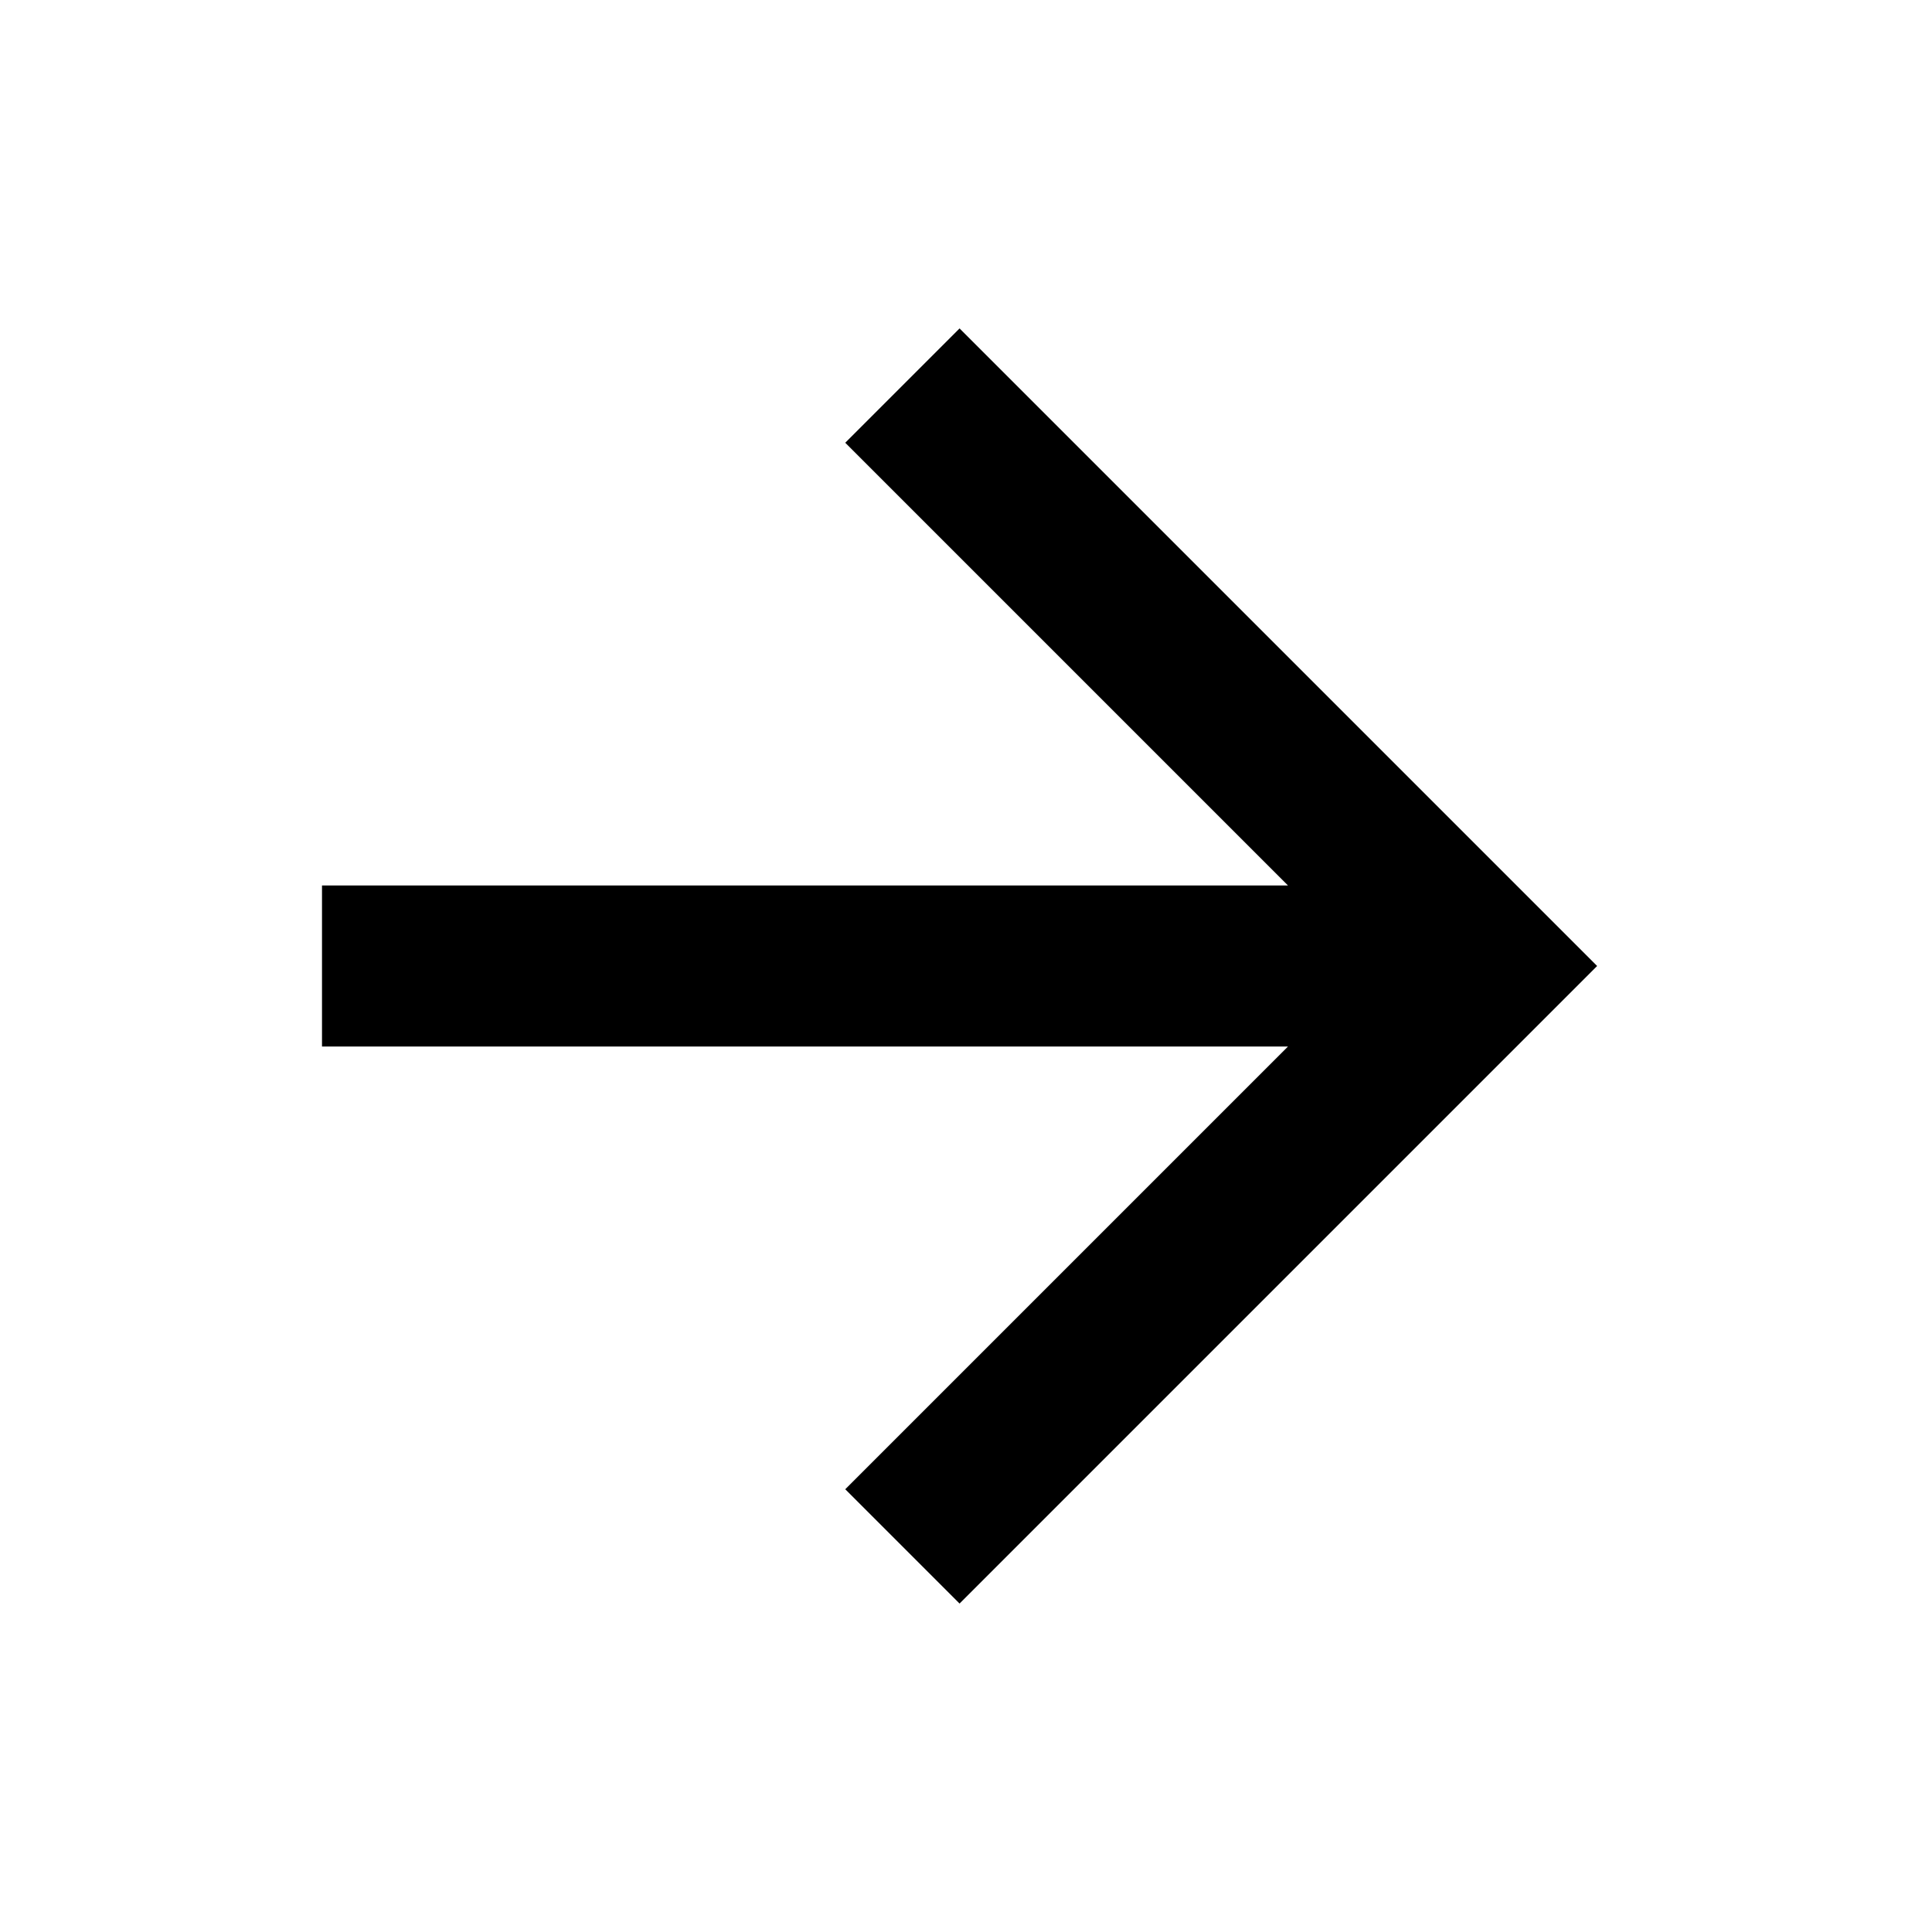
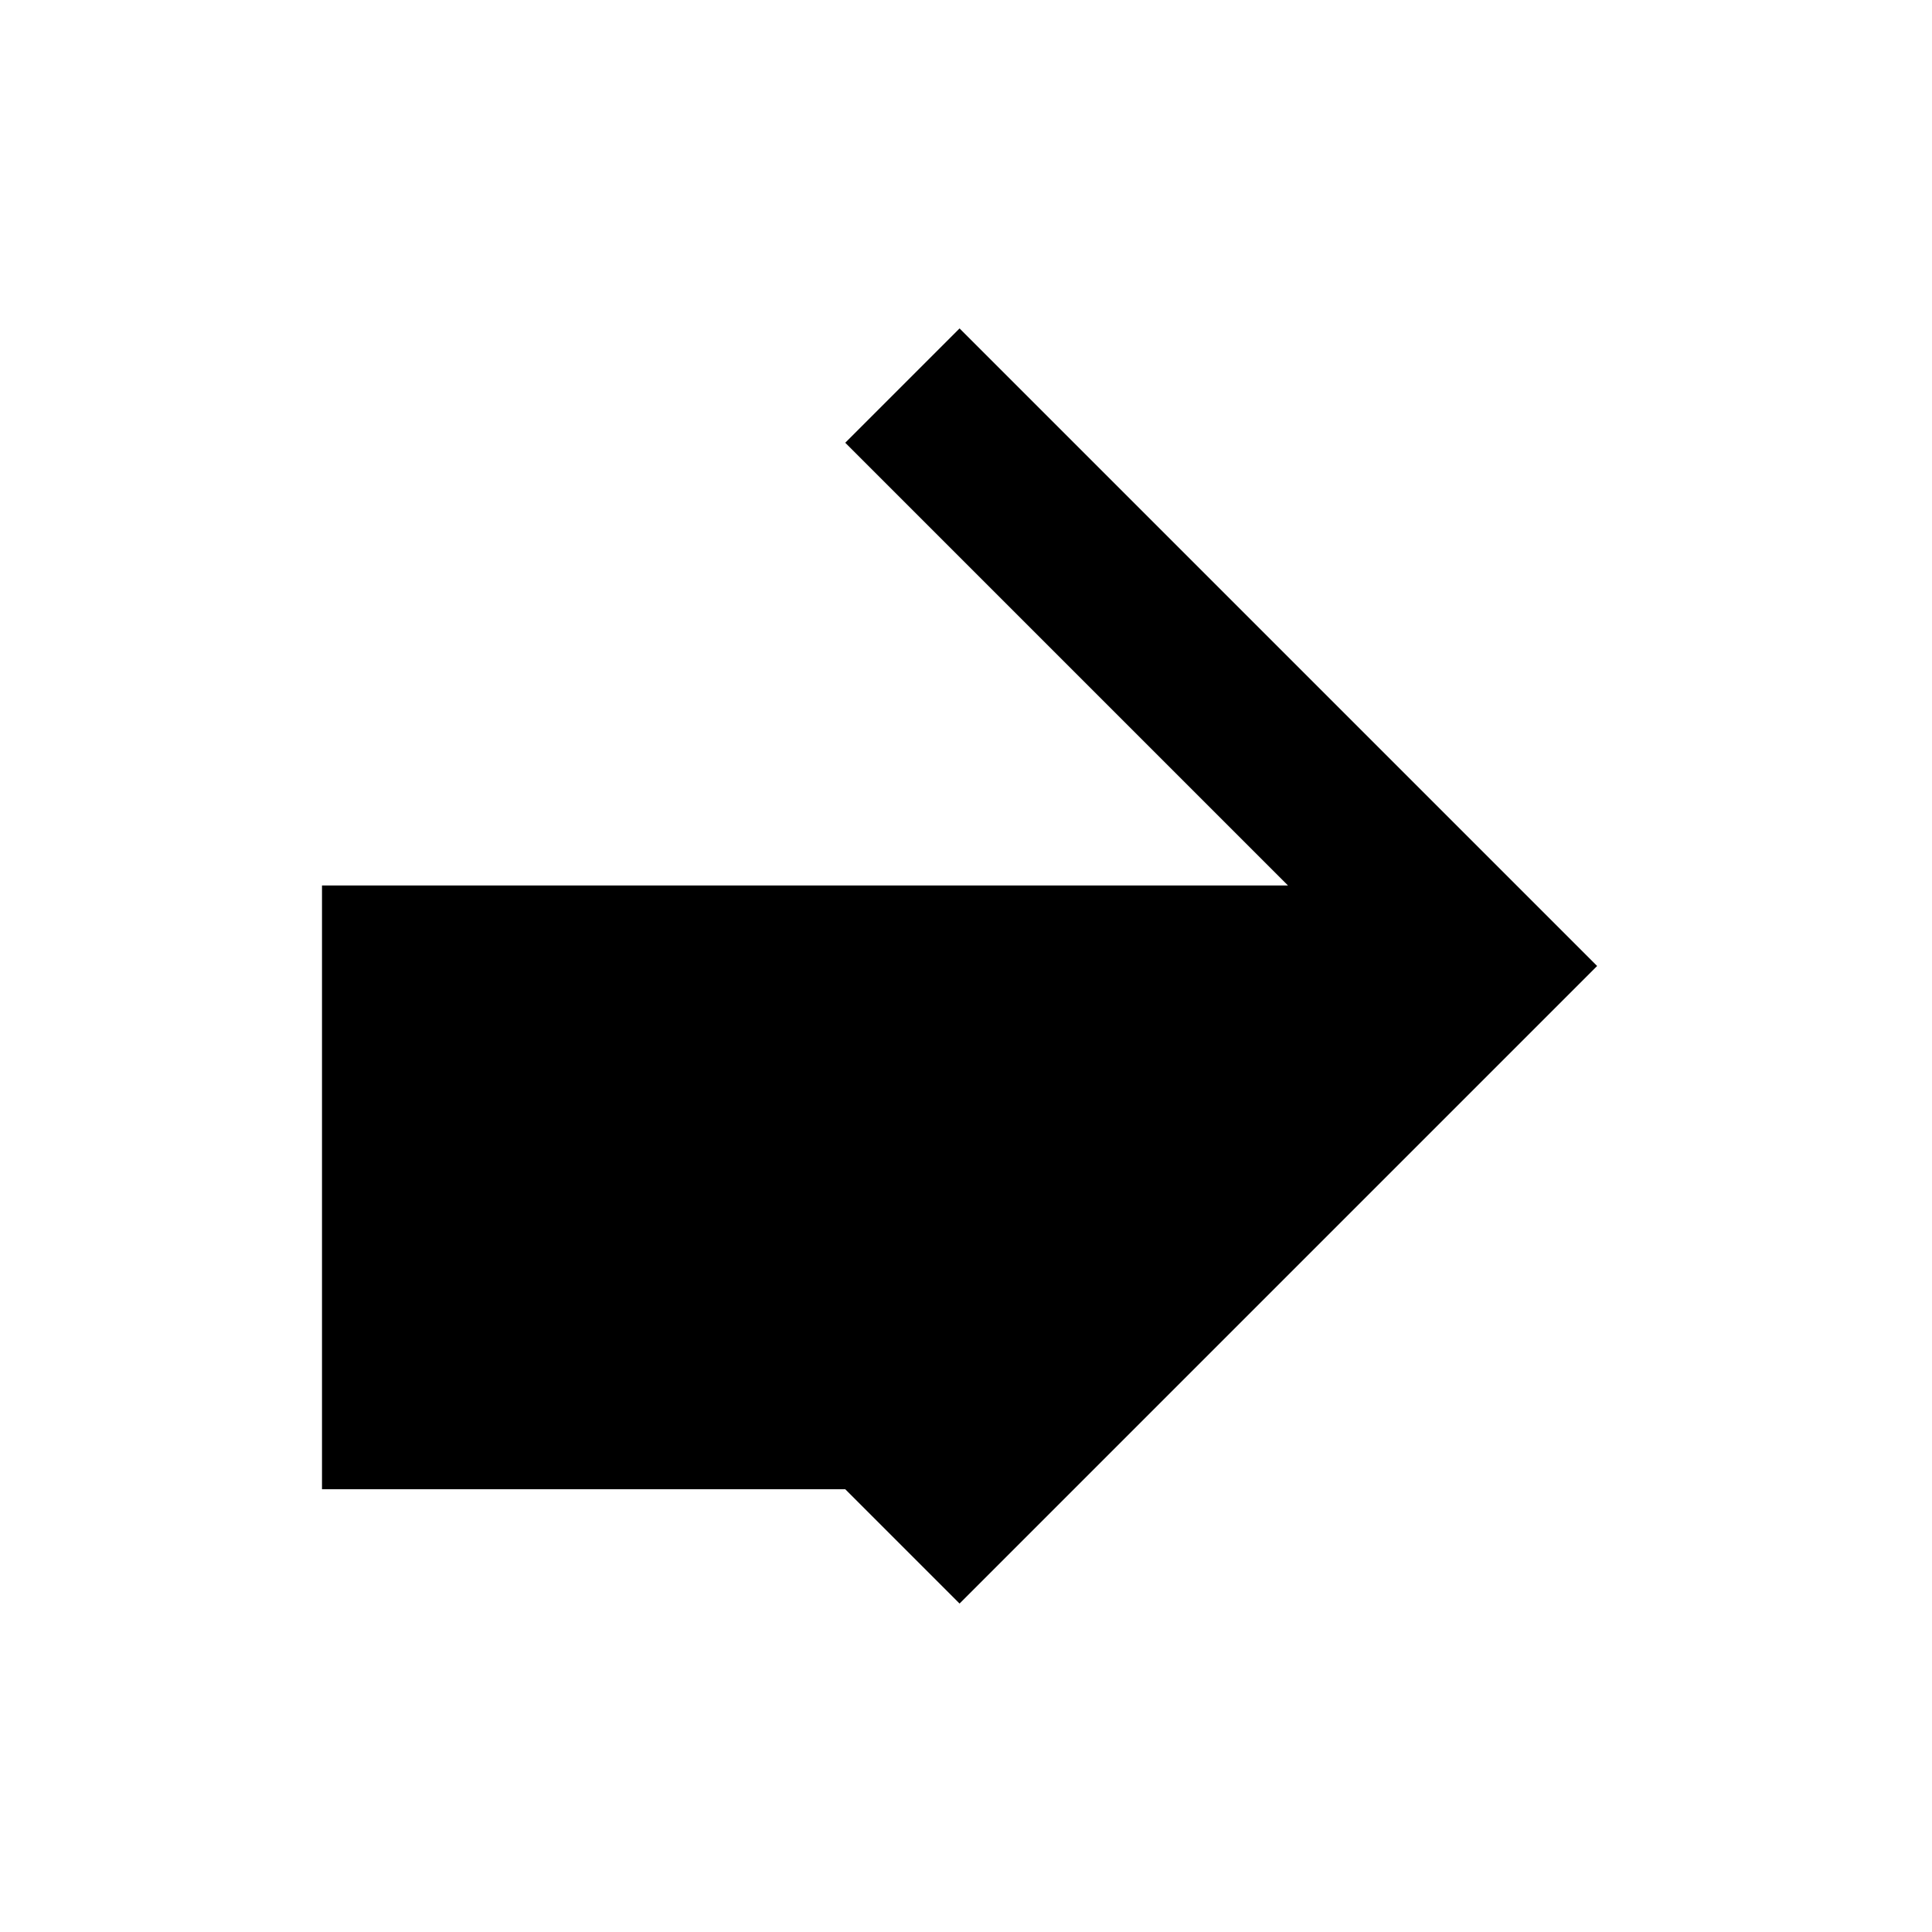
<svg xmlns="http://www.w3.org/2000/svg" width="24" height="24" viewBox="0 0 24 24" fill="none">
-   <path d="M20 11V13H8L13.5 18.5L12.08 19.92L4.16 12L12.08 4.08L13.5 5.5L8 11H20Z" fill="#3D5367" transform="rotate(180, 12, 12)" style="fill:#3D5367;fill:color(display-p3 0.239 0.326 0.404);fill-opacity:1;" />
+   <path d="M20 11V13H8L13.5 18.5L12.08 19.92L4.16 12L12.08 4.08L13.5 5.5H20Z" fill="#3D5367" transform="rotate(180, 12, 12)" style="fill:#3D5367;fill:color(display-p3 0.239 0.326 0.404);fill-opacity:1;" />
</svg>